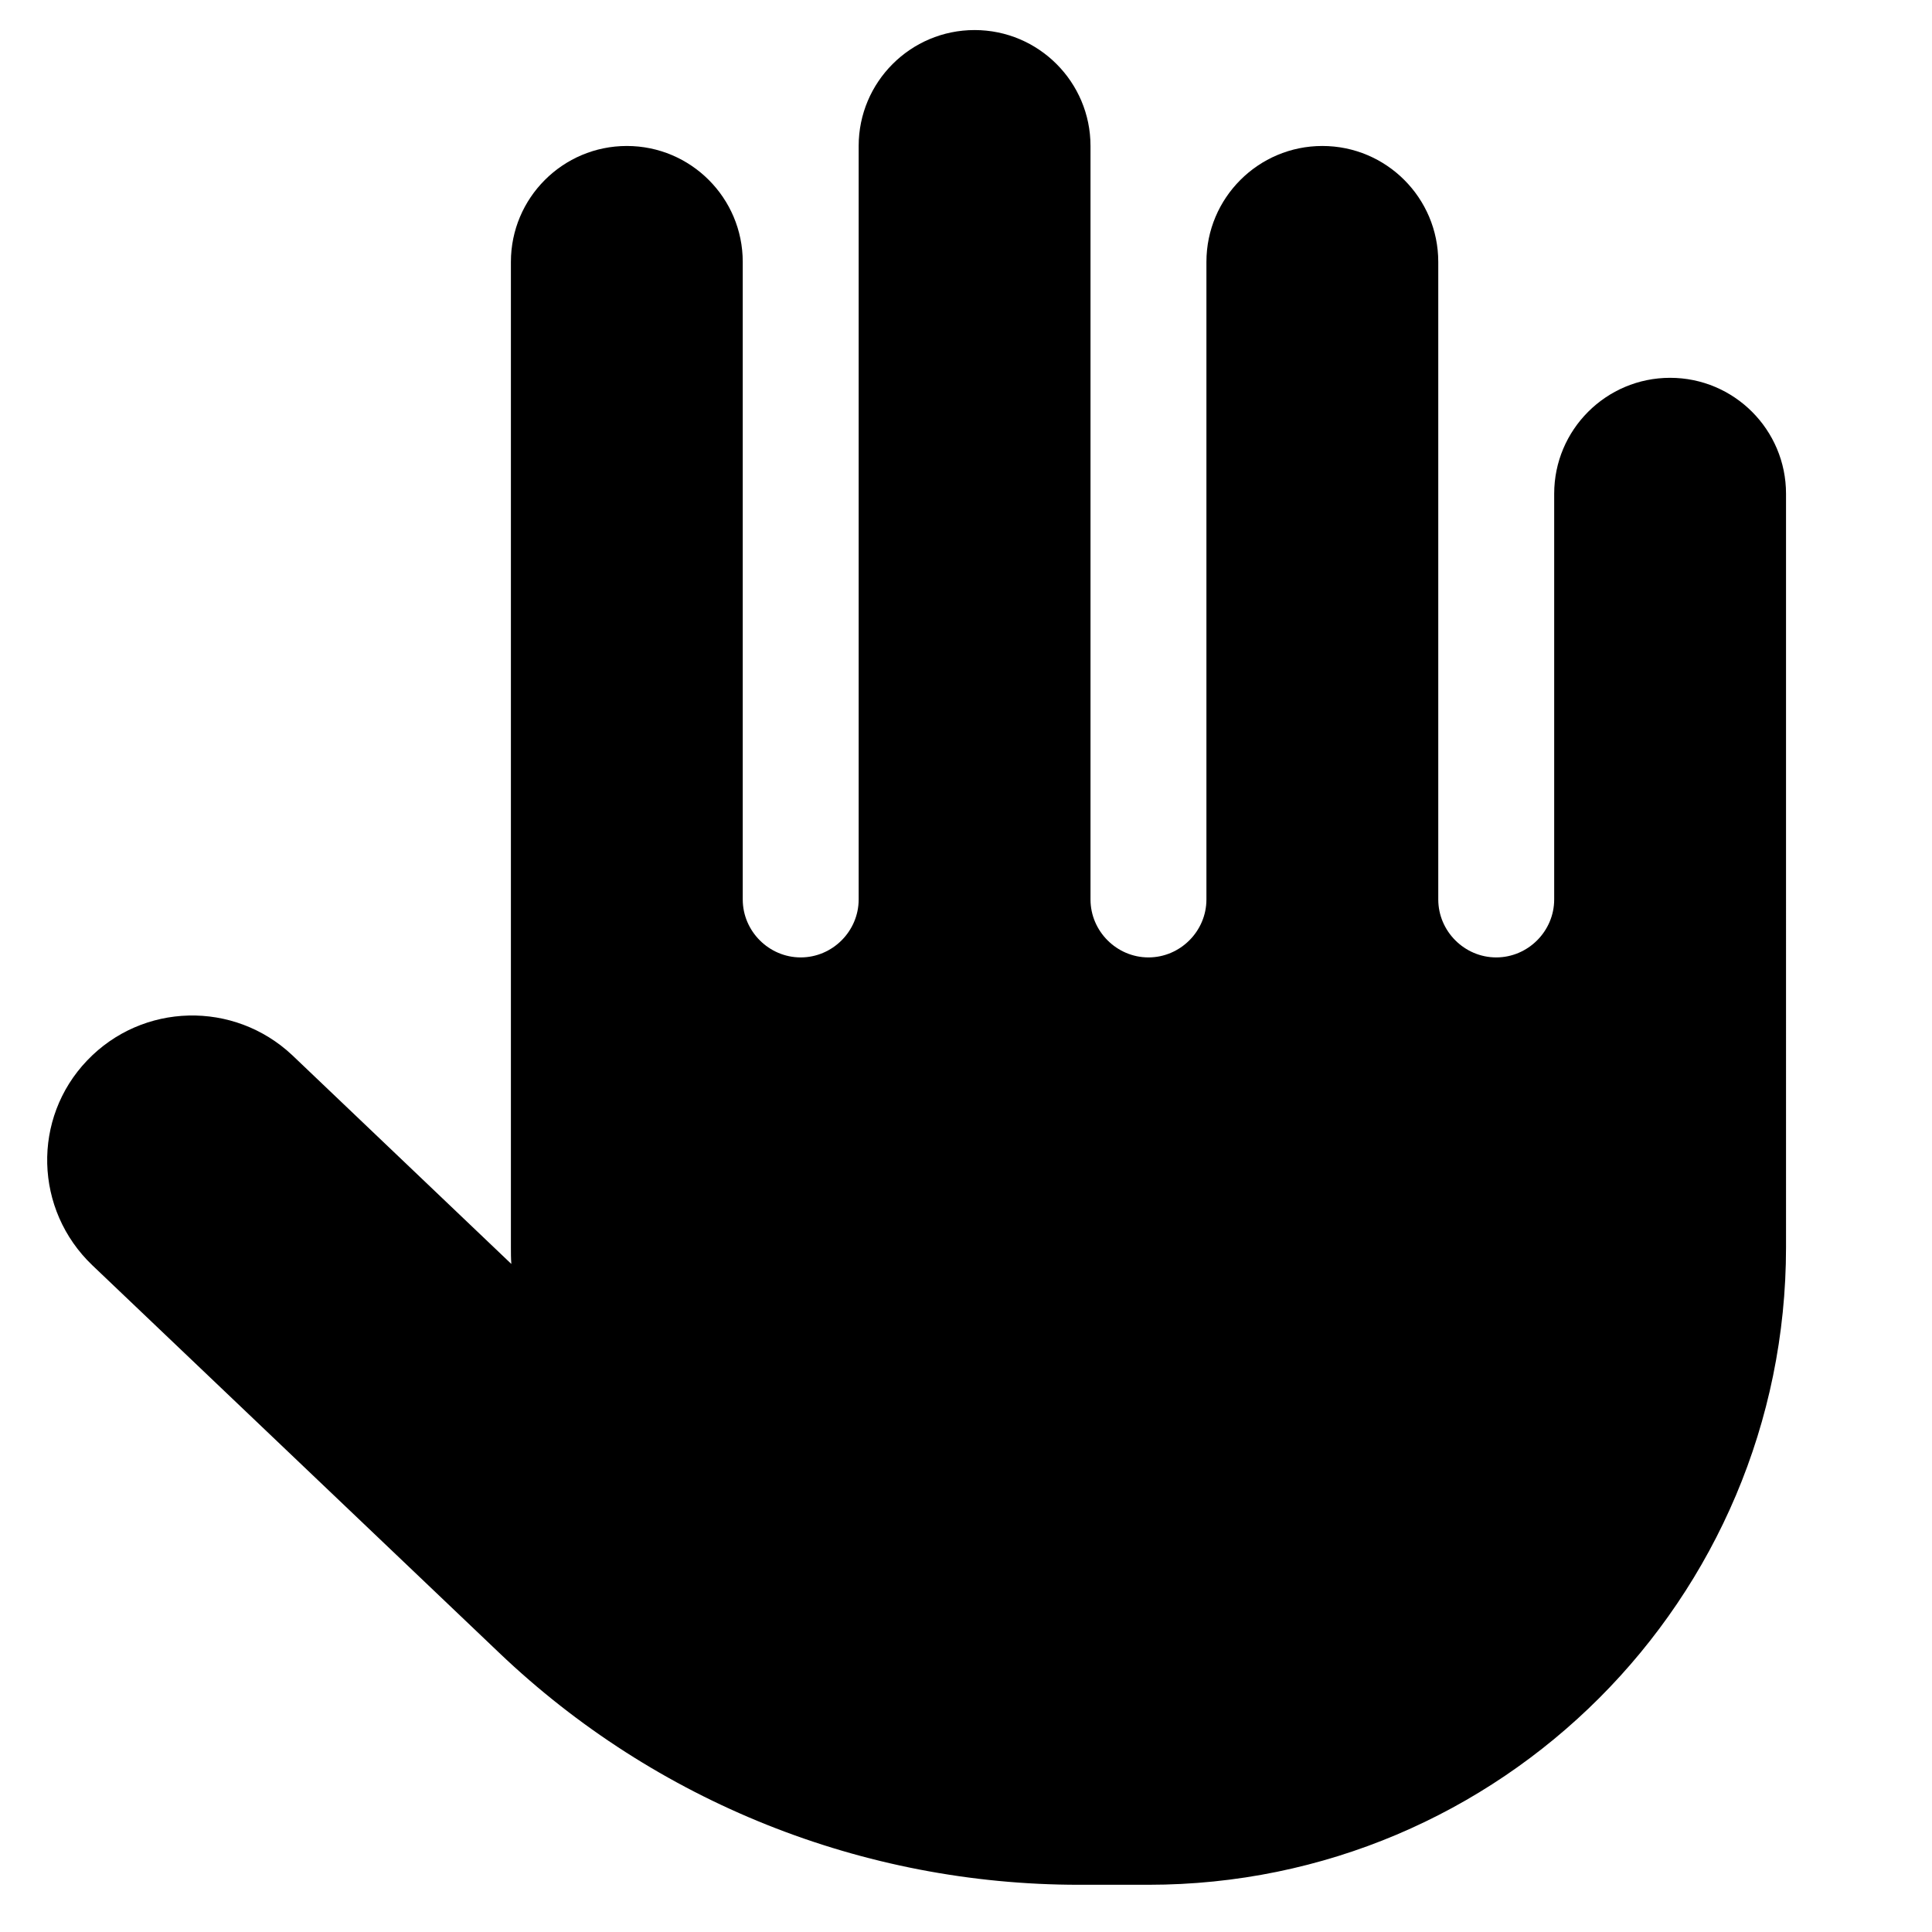
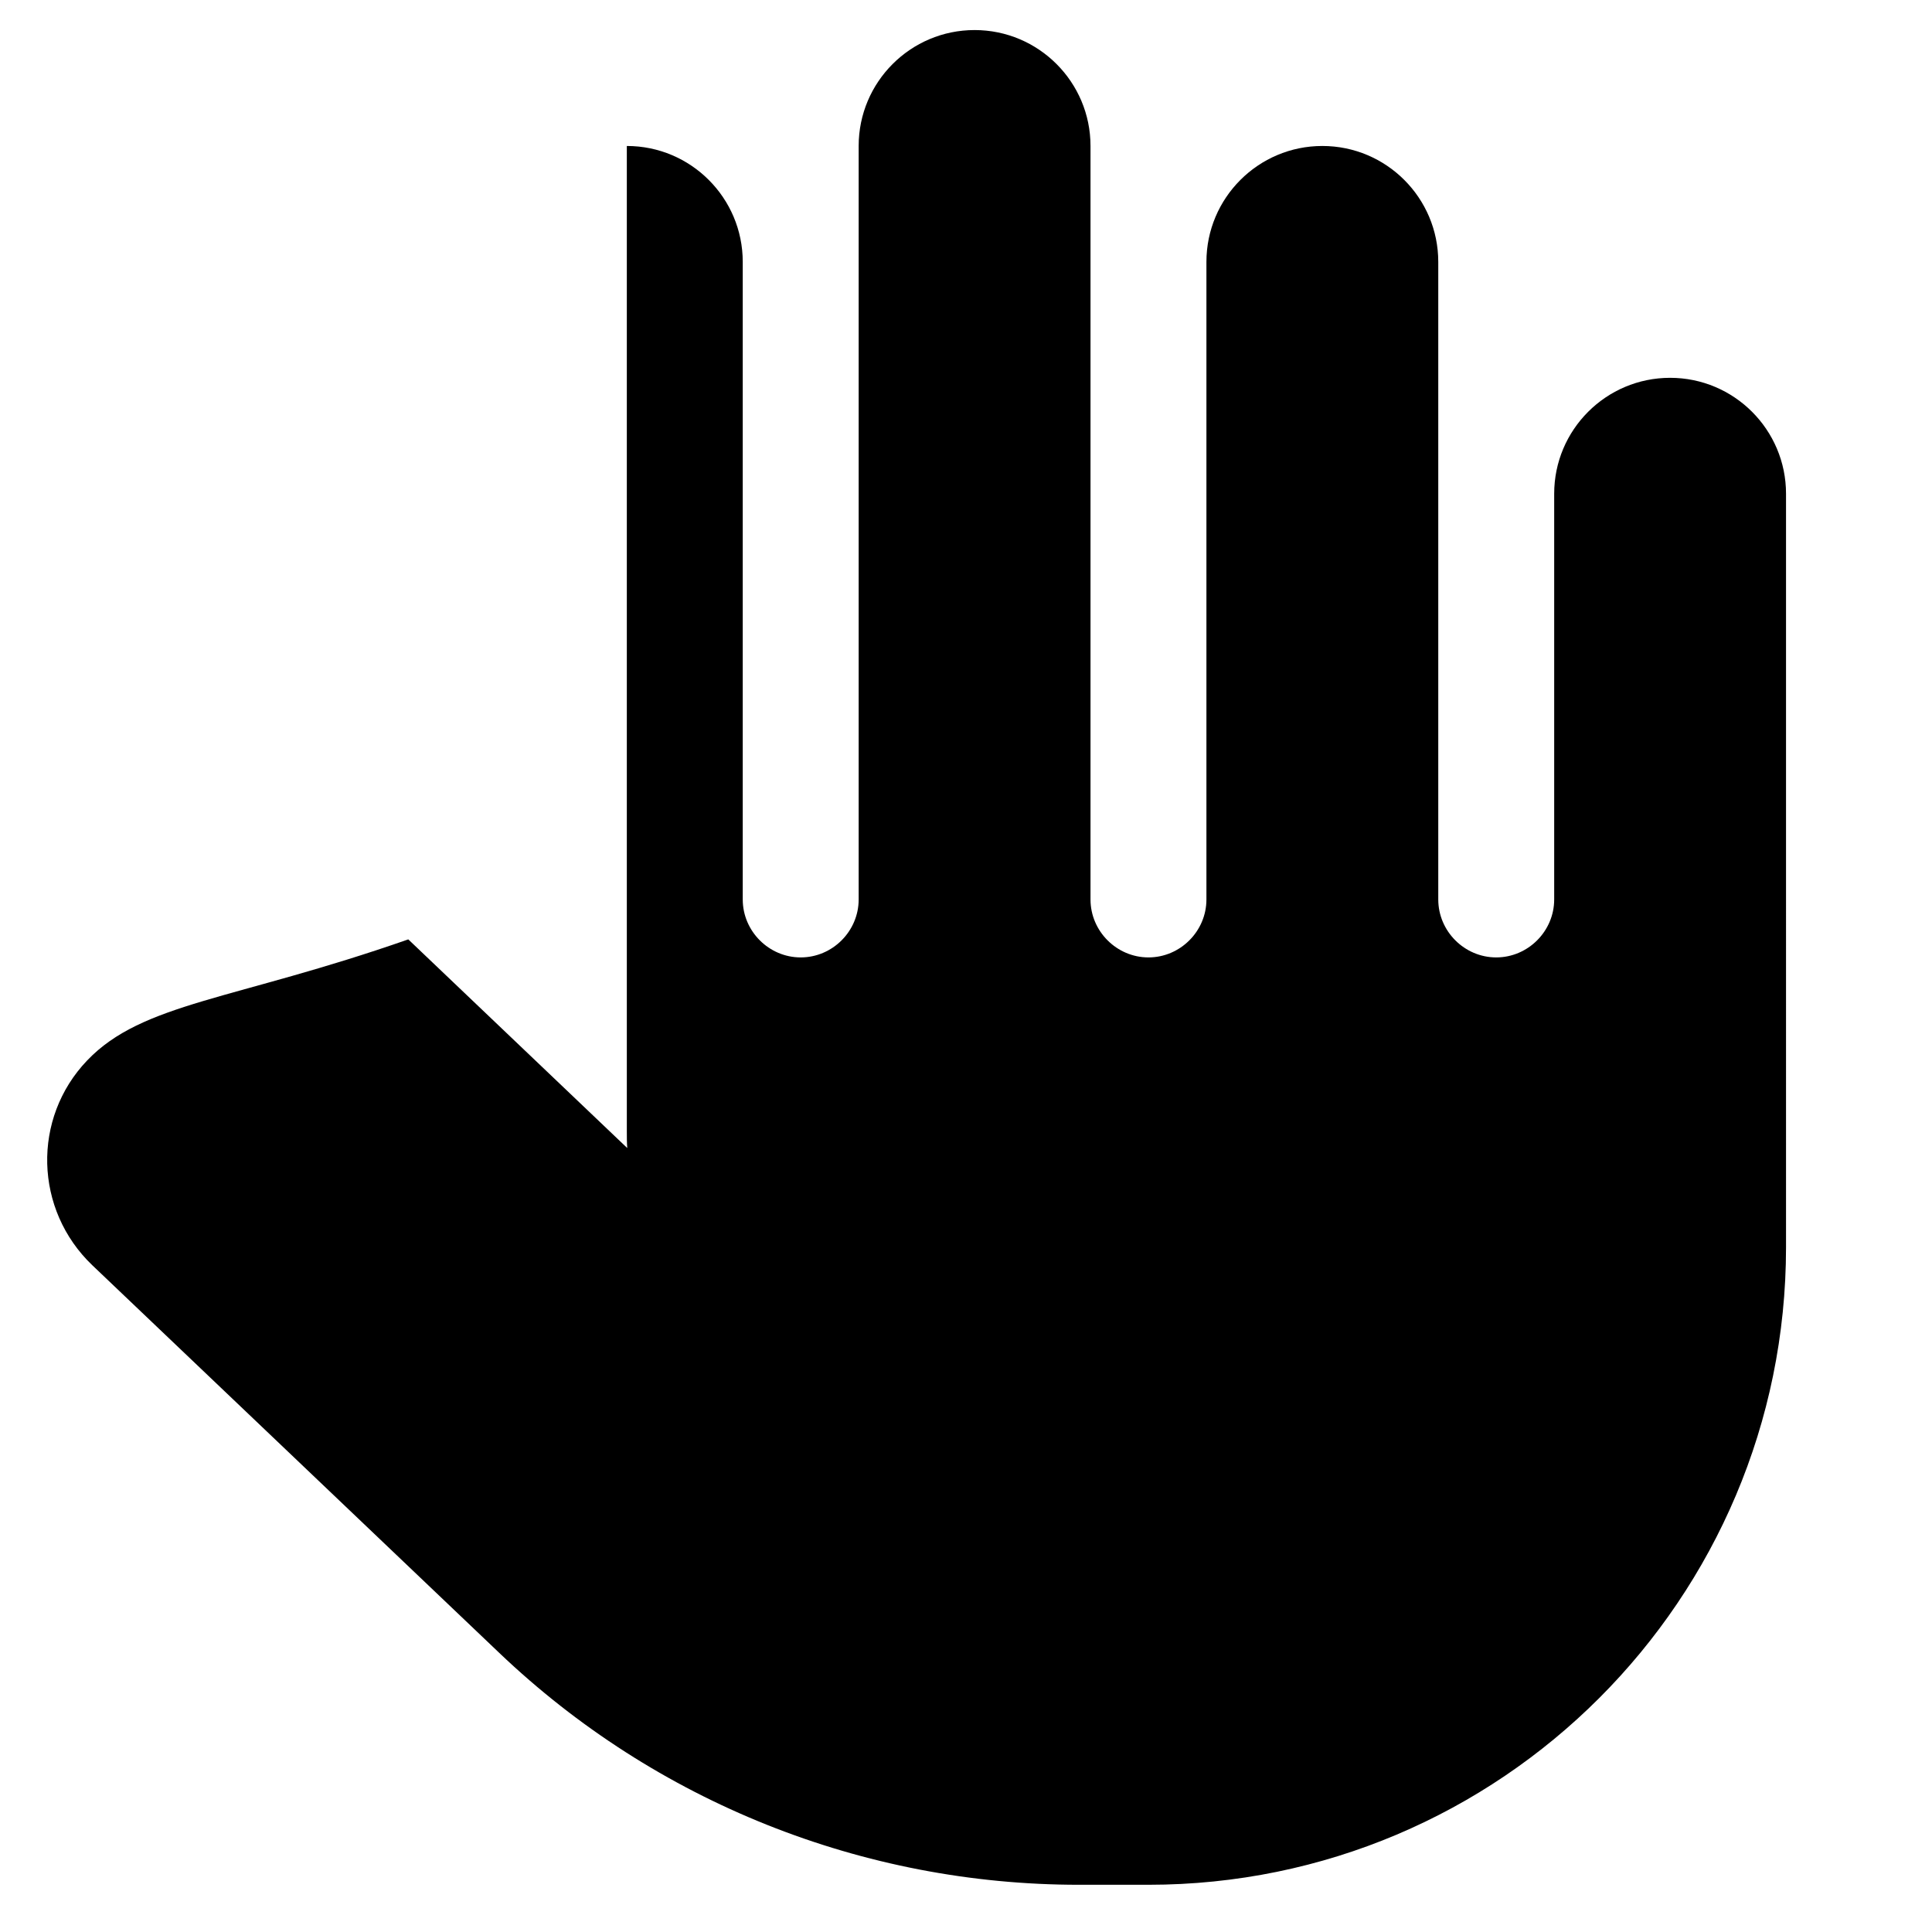
<svg xmlns="http://www.w3.org/2000/svg" version="1.1" id="Layer_1" x="0px" y="0px" viewBox="0 0 450 450" style="enable-background:new 0 0 450 450;" xml:space="preserve">
-   <path d="M254,34c0-14.9-12.1-27-27-27s-27,12.1-27,27v175.5c0,7.4-6.1,13.5-13.5,13.5s-13.5-6.1-13.5-13.5V61c0-14.9-12.1-27-27-27  s-27,12.1-27,27v229.5c0,1.3,0,2.6,0.1,3.9l-51-48.6C54.5,233,33.2,233.5,20.3,247S8,281.8,21.5,294.7l94.8,90.3  c36.4,34.7,84.7,54,135,54h16.2c82,0,148.5-66.5,148.5-148.5V115c0-14.9-12.1-27-27-27s-27,12.1-27,27v94.5  c0,7.4-6.1,13.5-13.5,13.5s-13.5-6.1-13.5-13.5V61c0-14.9-12.1-27-27-27s-27,12.1-27,27v148.5c0,7.4-6.1,13.5-13.5,13.5  s-13.5-6.1-13.5-13.5V34z" />
+   <path d="M254,34c0-14.9-12.1-27-27-27s-27,12.1-27,27v175.5c0,7.4-6.1,13.5-13.5,13.5s-13.5-6.1-13.5-13.5V61c0-14.9-12.1-27-27-27  v229.5c0,1.3,0,2.6,0.1,3.9l-51-48.6C54.5,233,33.2,233.5,20.3,247S8,281.8,21.5,294.7l94.8,90.3  c36.4,34.7,84.7,54,135,54h16.2c82,0,148.5-66.5,148.5-148.5V115c0-14.9-12.1-27-27-27s-27,12.1-27,27v94.5  c0,7.4-6.1,13.5-13.5,13.5s-13.5-6.1-13.5-13.5V61c0-14.9-12.1-27-27-27s-27,12.1-27,27v148.5c0,7.4-6.1,13.5-13.5,13.5  s-13.5-6.1-13.5-13.5V34z" />
</svg>